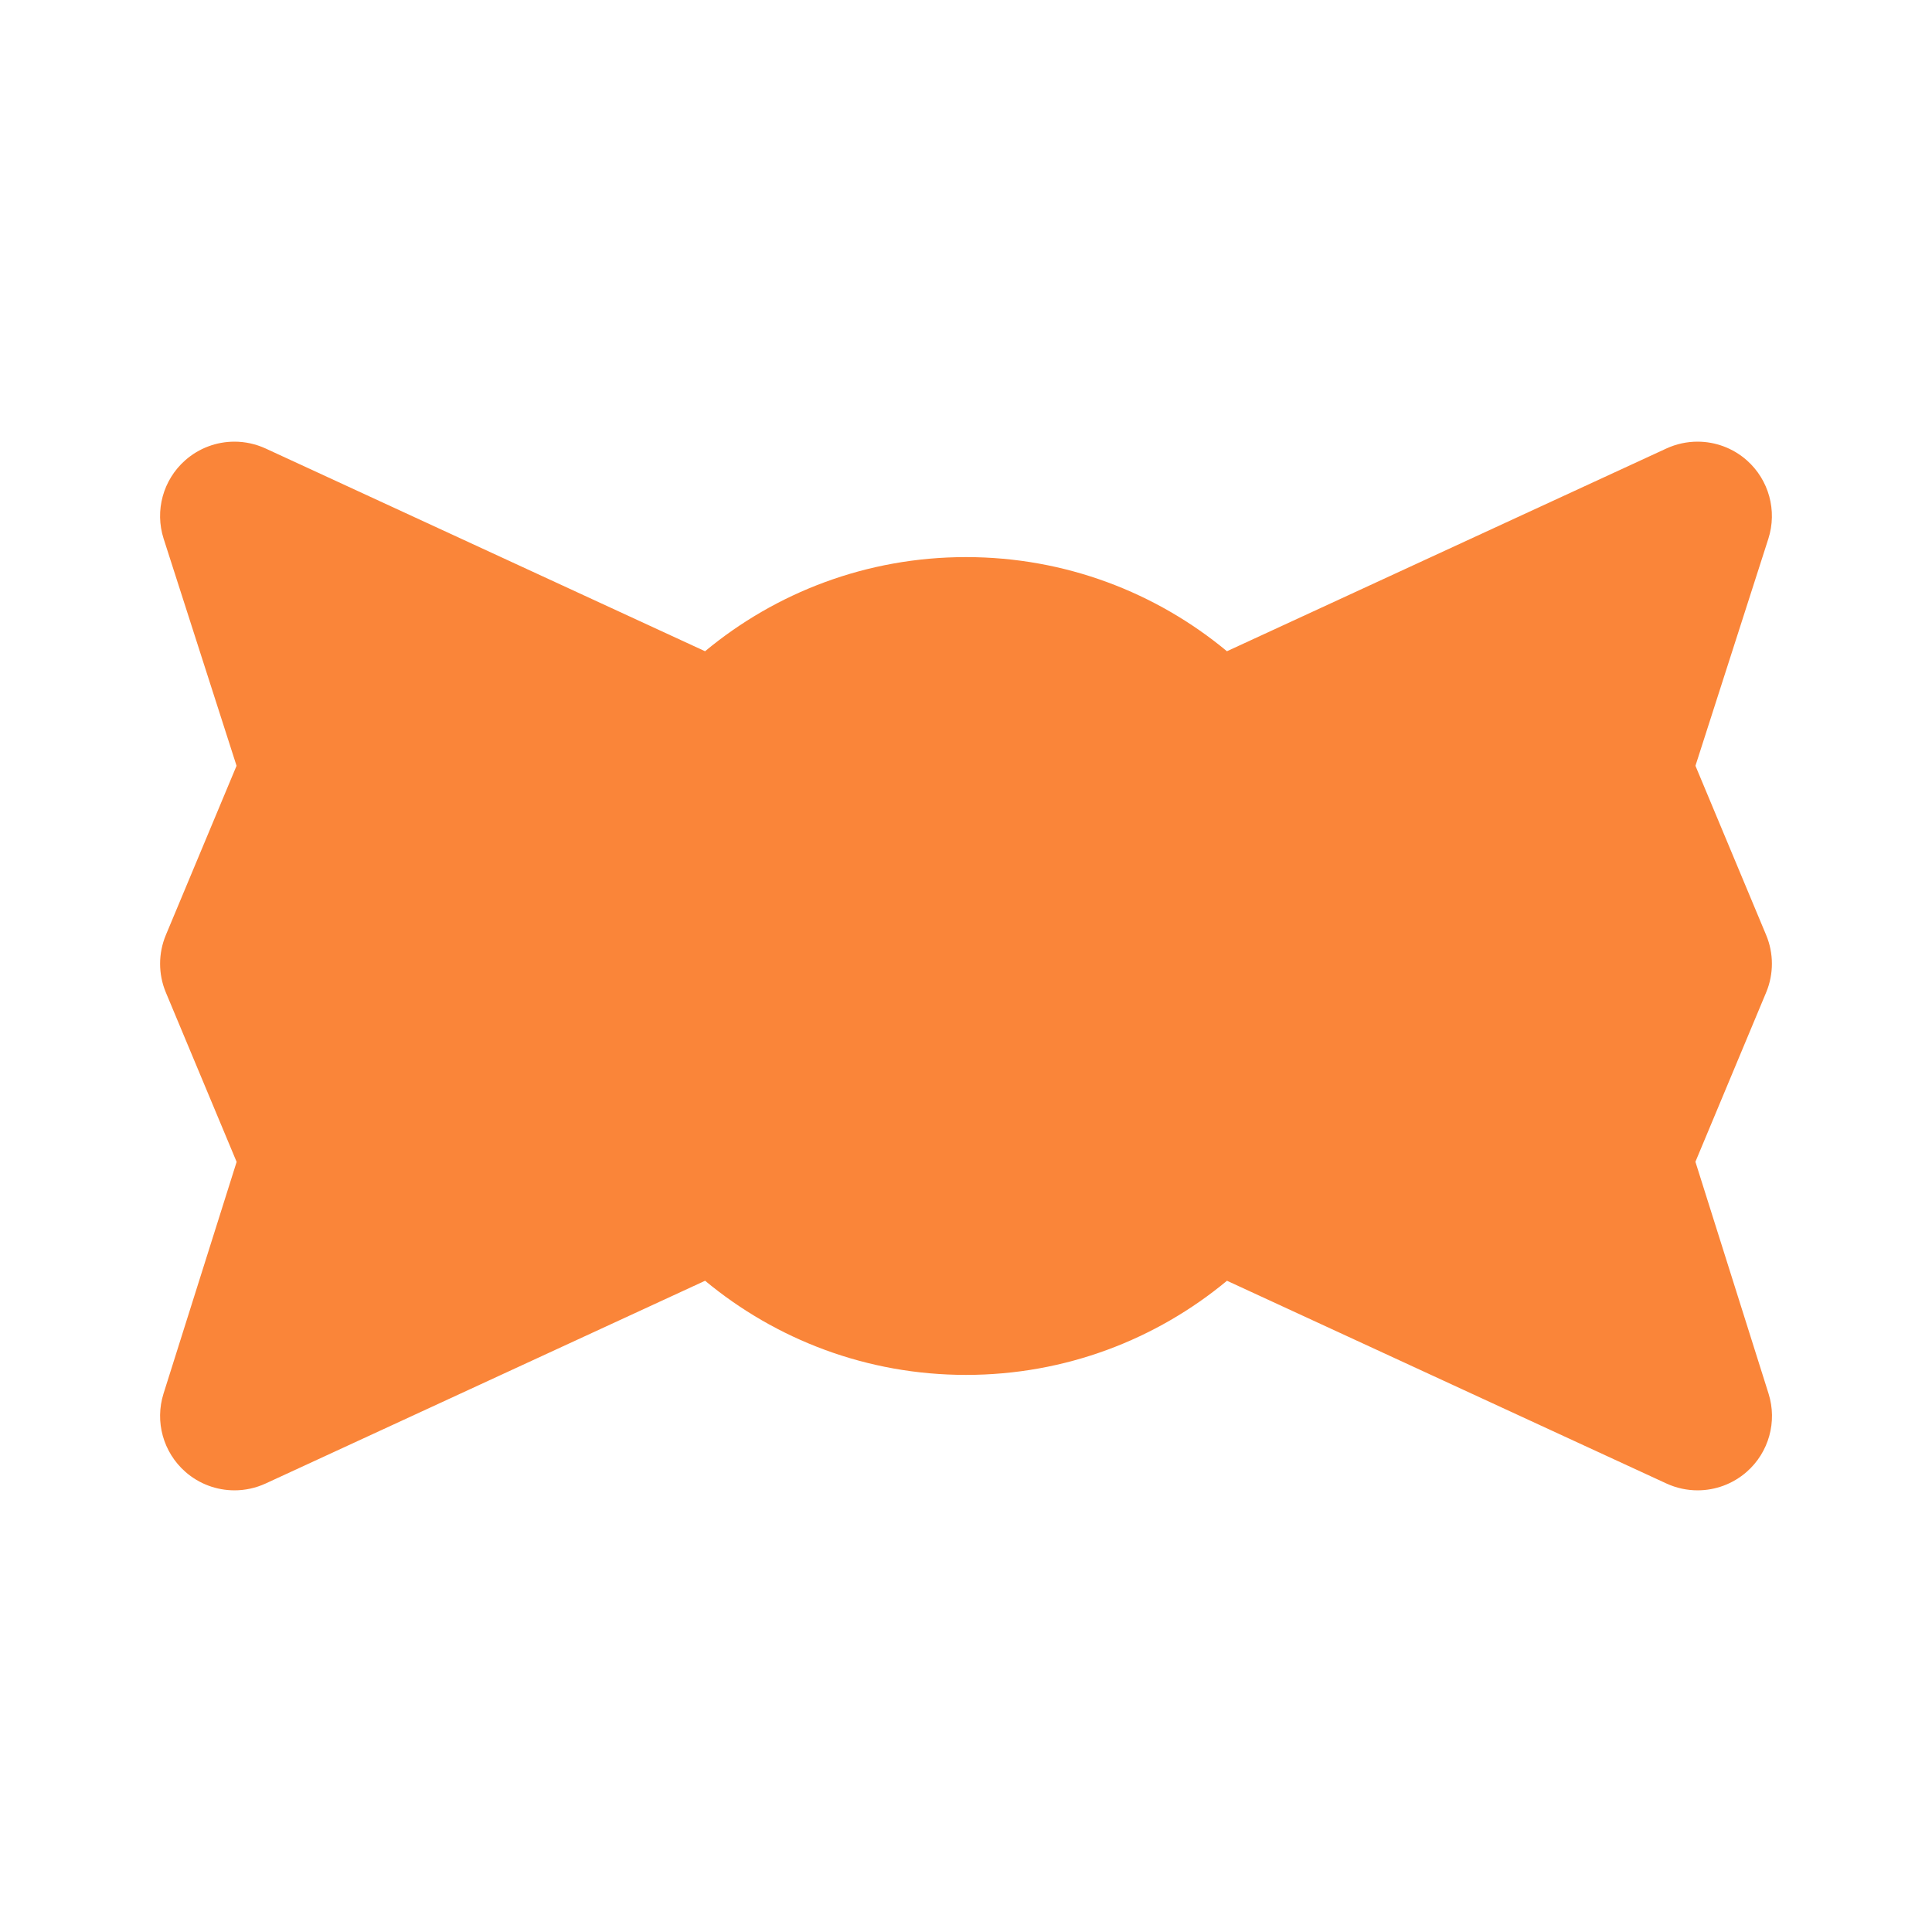
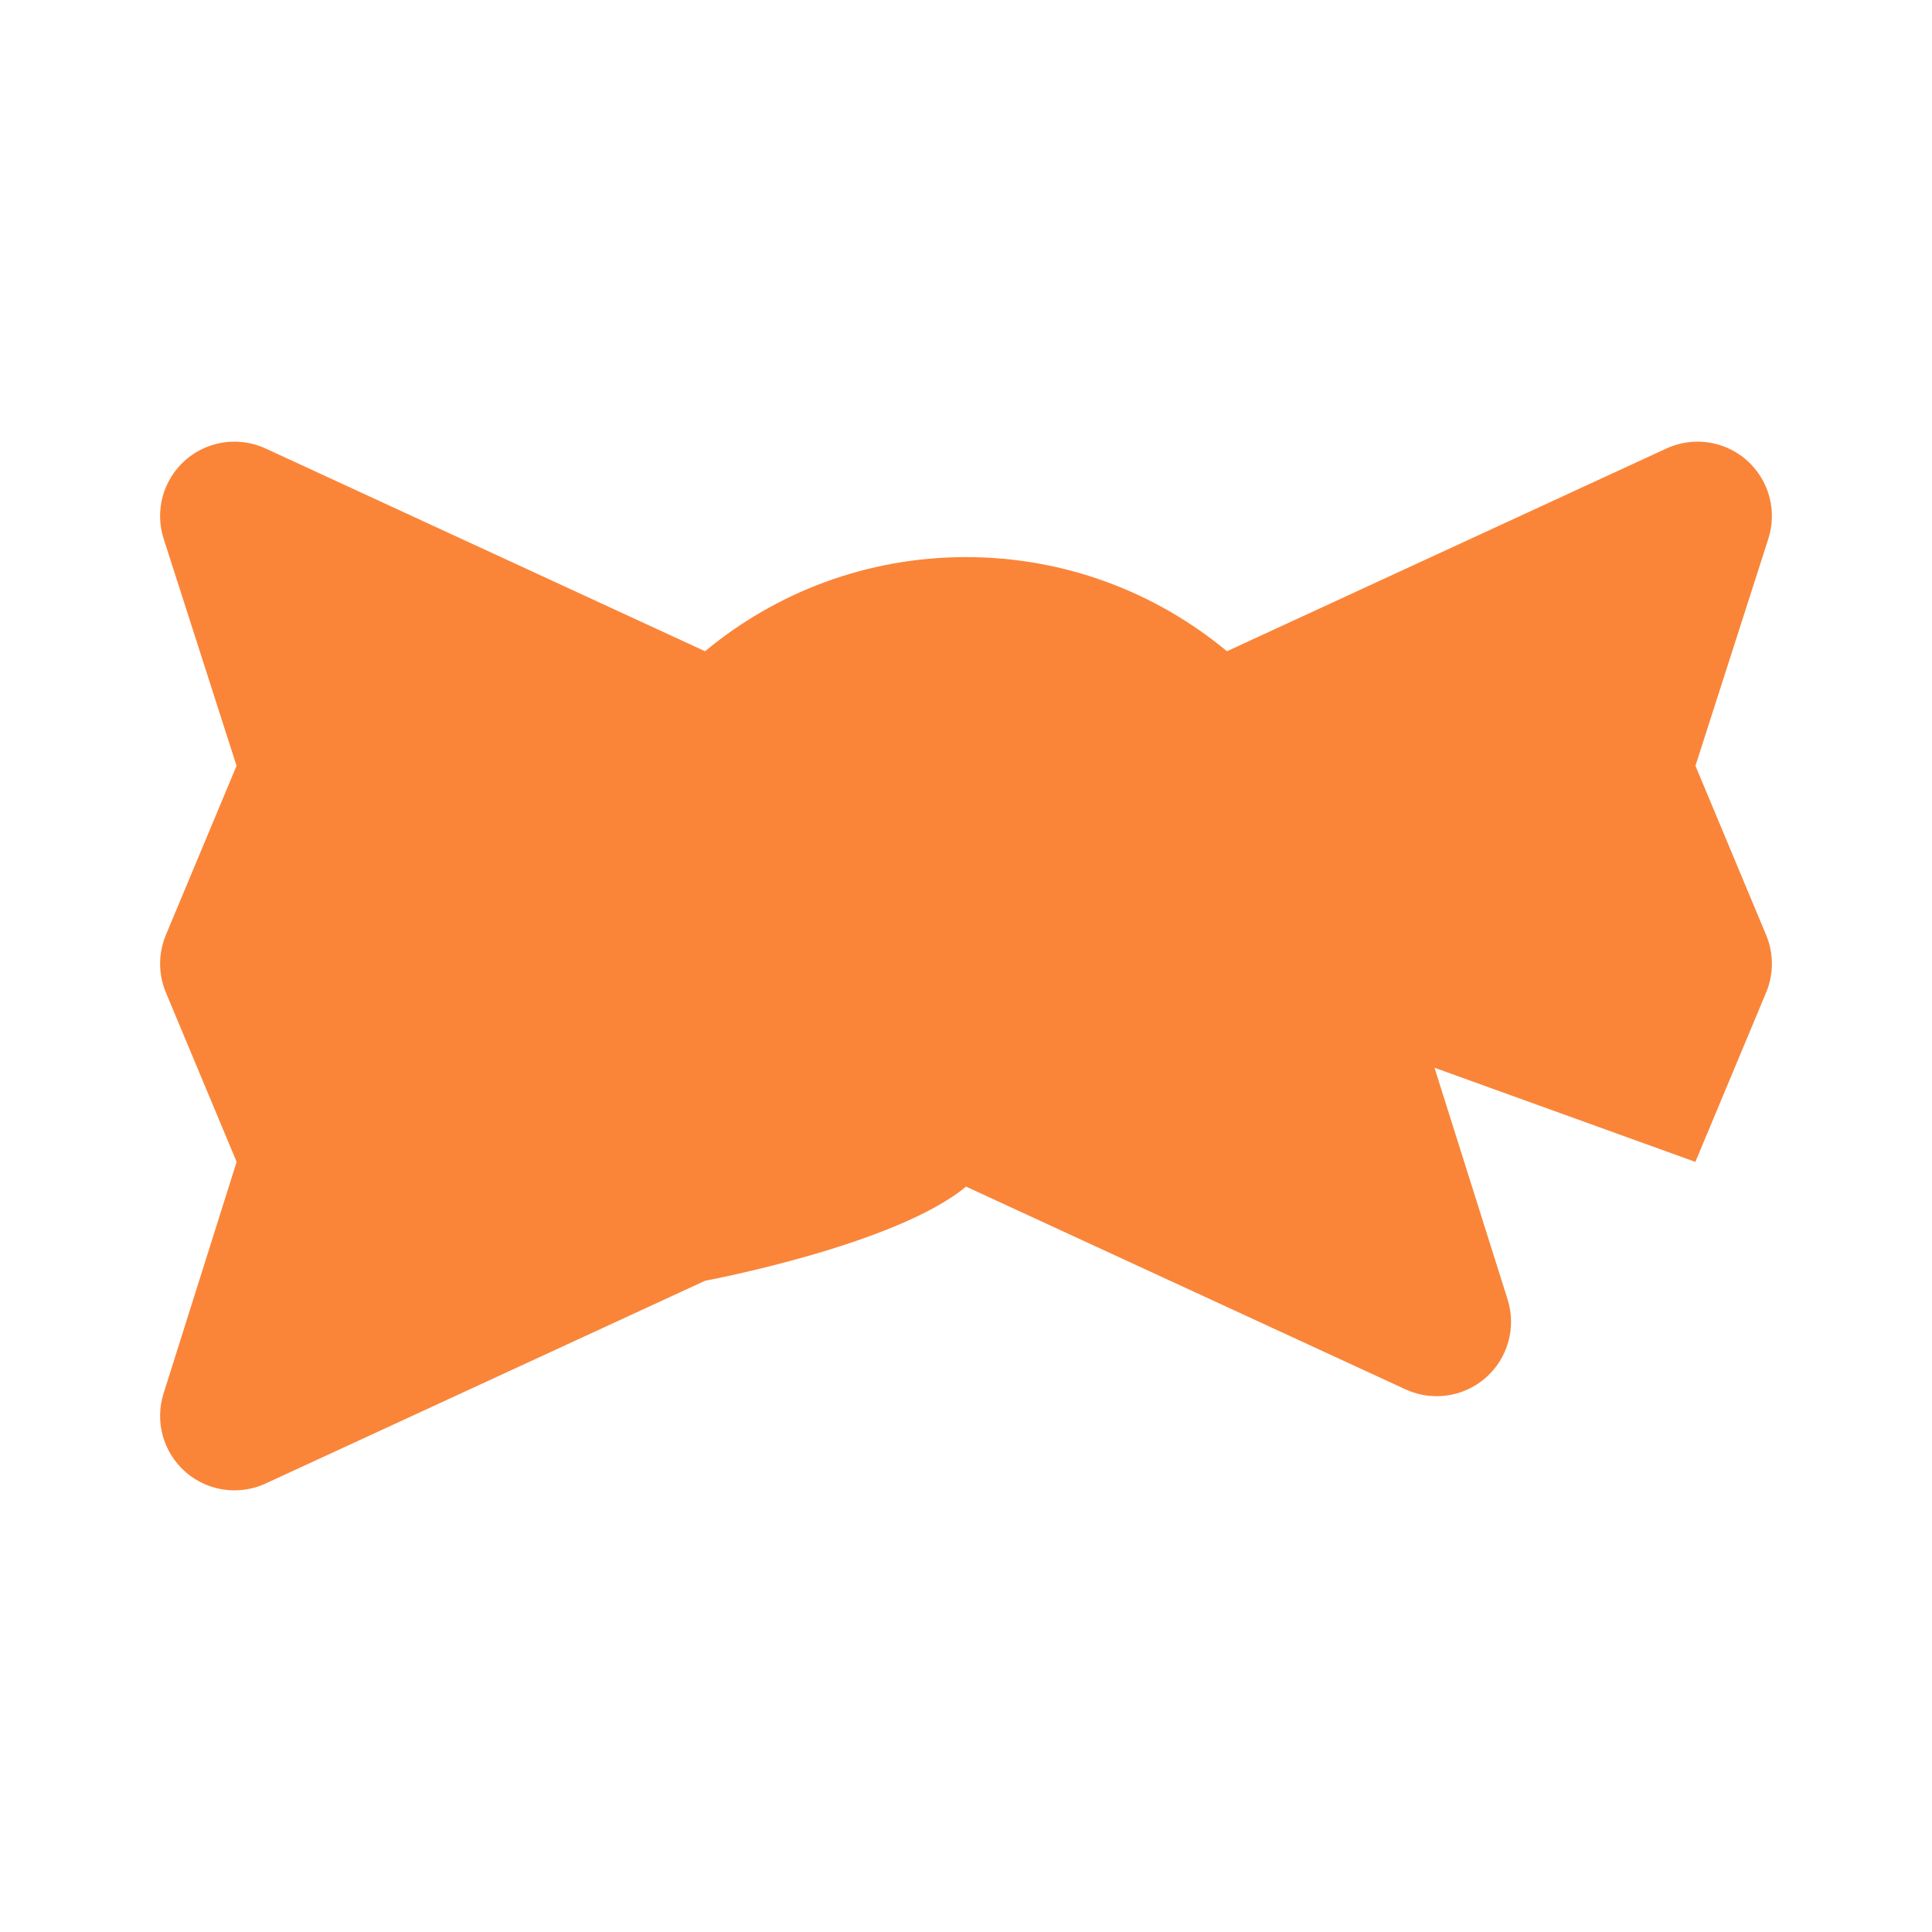
<svg xmlns="http://www.w3.org/2000/svg" id="Layer_1" viewBox="0 0 48 48">
  <defs>
    <style>.cls-1{fill:none;}.cls-2{fill:#fa8539;}</style>
  </defs>
-   <path class="cls-2" d="M42.121,28.867l1.759-4.211c.19-.456.19-.969,0-1.424l-1.757-4.206,1.811-5.64c.224-.698.014-1.463-.534-1.949-.345-.305-.783-.464-1.225-.464-.262,0-.526.056-.774.17l-10.918,5.037c-1.759-1.46-4.018-2.339-6.483-2.339s-4.724.879-6.483,2.339l-10.918-5.037c-.248-.114-.512-.17-.774-.17-.443,0-.88.159-1.225.464-.549.486-.759,1.251-.534,1.949l1.811,5.64-1.757,4.206c-.19.456-.19.969,0,1.424l1.759,4.211-1.816,5.756c-.22.698-.008,1.459.541,1.943.344.303.78.461,1.222.461.262,0,.526-.056.774-.17l10.918-5.037c1.759,1.46,4.018,2.339,6.483,2.339s4.723-.879,6.483-2.339l10.918,5.037c.248.114.512.17.774.17.441,0,.877-.158,1.222-.461.549-.483.761-1.245.541-1.943l-1.816-5.756Z" />
-   <rect class="cls-1" width="48" height="48" />
+   <path class="cls-2" d="M42.121,28.867l1.759-4.211c.19-.456.19-.969,0-1.424l-1.757-4.206,1.811-5.64c.224-.698.014-1.463-.534-1.949-.345-.305-.783-.464-1.225-.464-.262,0-.526.056-.774.17l-10.918,5.037c-1.759-1.46-4.018-2.339-6.483-2.339s-4.724.879-6.483,2.339l-10.918-5.037c-.248-.114-.512-.17-.774-.17-.443,0-.88.159-1.225.464-.549.486-.759,1.251-.534,1.949l1.811,5.64-1.757,4.206c-.19.456-.19.969,0,1.424l1.759,4.211-1.816,5.756c-.22.698-.008,1.459.541,1.943.344.303.78.461,1.222.461.262,0,.526-.056.774-.17l10.918-5.037s4.723-.879,6.483-2.339l10.918,5.037c.248.114.512.17.774.17.441,0,.877-.158,1.222-.461.549-.483.761-1.245.541-1.943l-1.816-5.756Z" />
</svg>